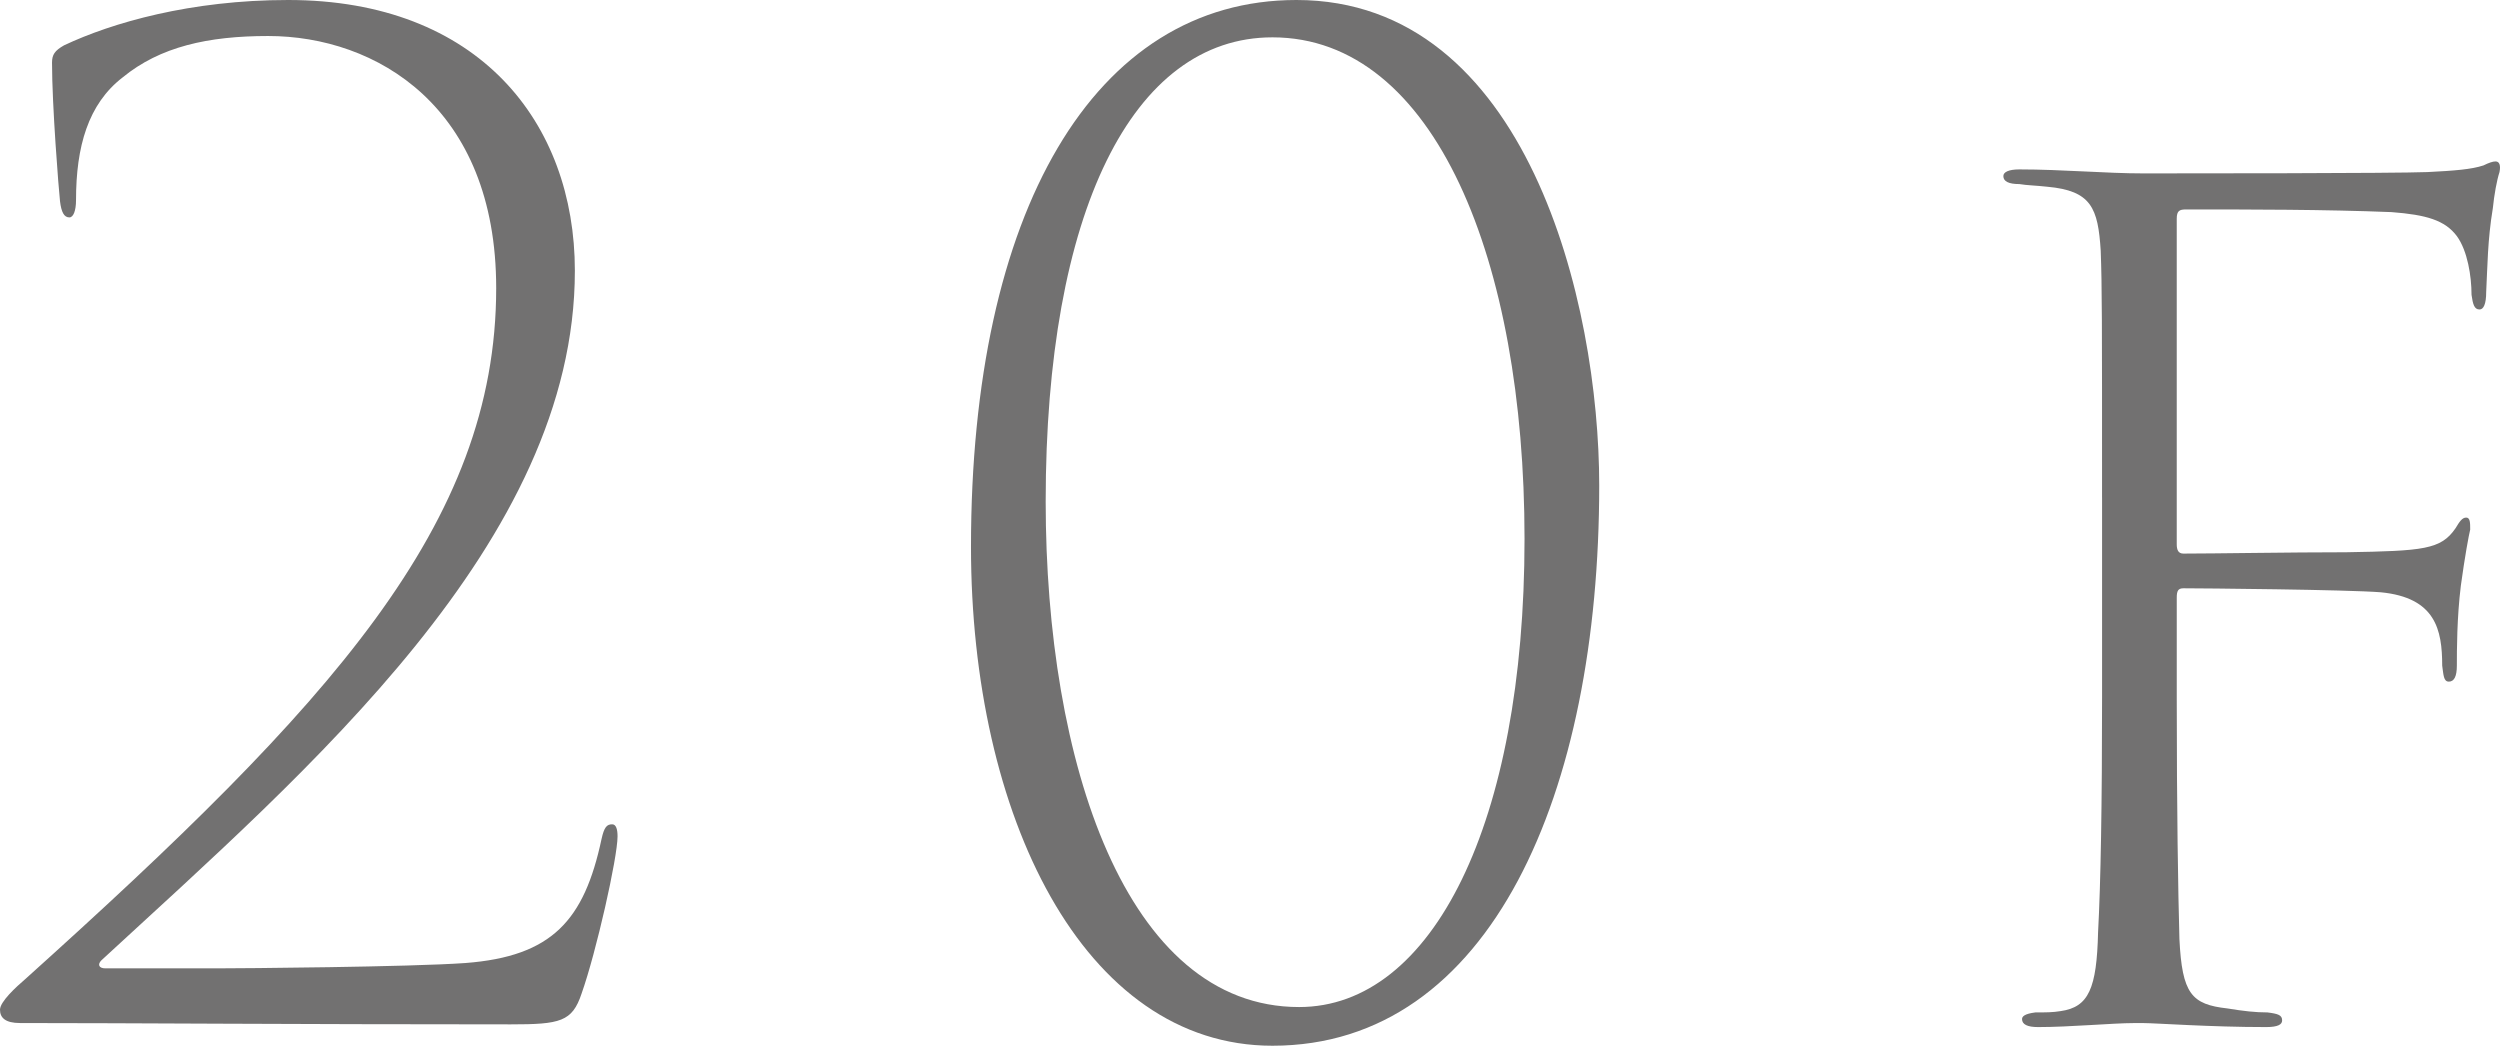
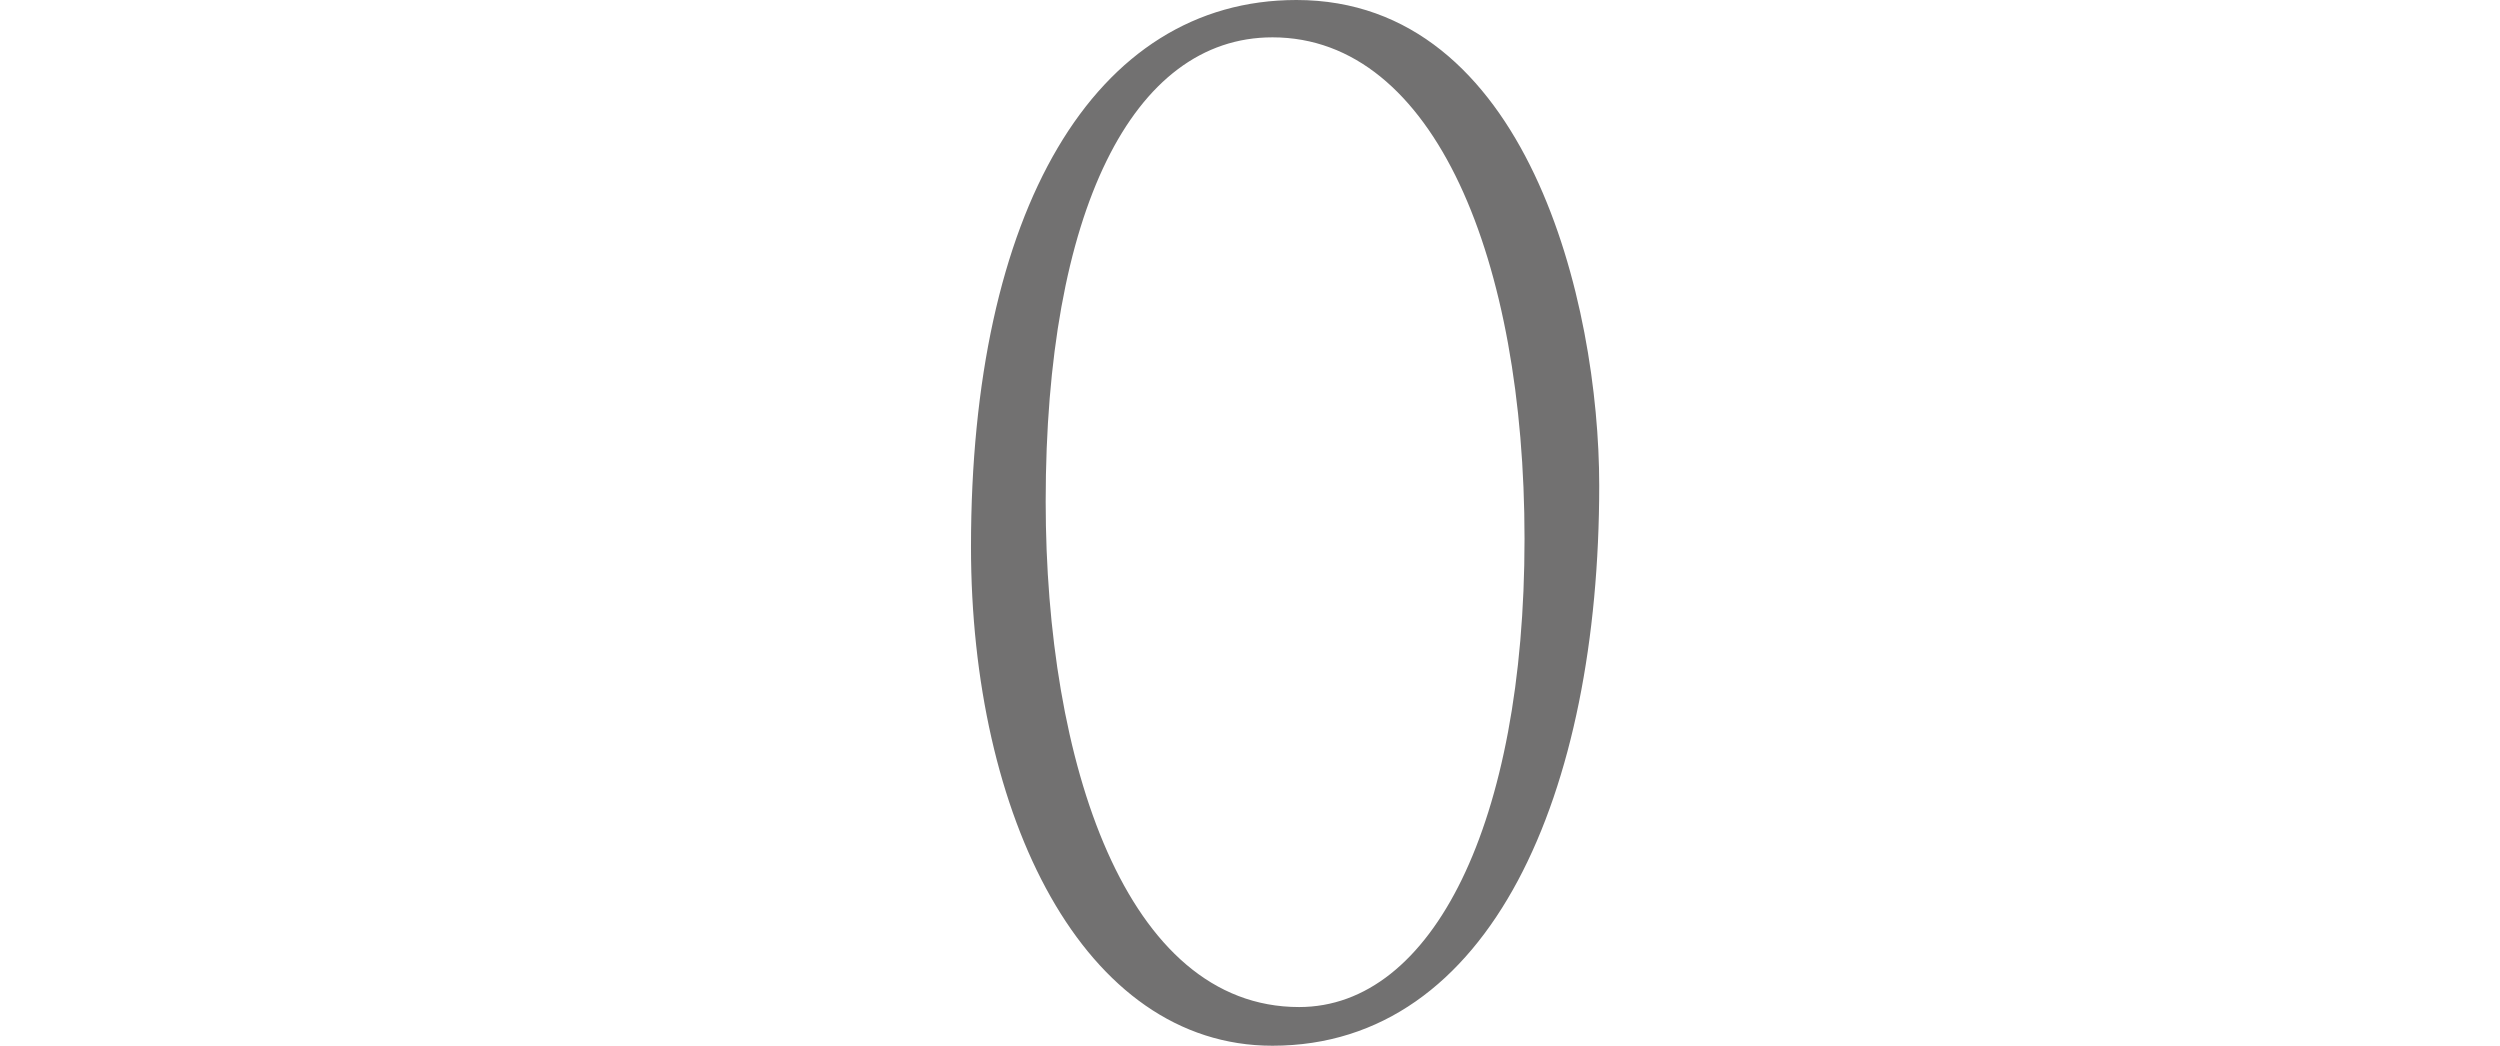
<svg xmlns="http://www.w3.org/2000/svg" id="_レイヤー_2" data-name="レイヤー 2" viewBox="0 0 149.948 62.722">
  <defs>
    <style>
      .cls-1 {
        fill: #727171;
        stroke-width: 0px;
      }
    </style>
  </defs>
  <g id="_文字" data-name="文字">
    <g>
-       <path class="cls-1" d="M1.2,61.361c-.88,0-1.2-.319-1.2-.799,0-.48.96-1.361,1.52-1.841,18.32-16.48,28.241-27.28,28.241-41.44,0-10.881-7.2-15.121-13.681-15.121-3.6,0-6.48.641-8.72,2.48-2.08,1.6-2.8,4.16-2.8,7.359,0,.641-.16,1.041-.4,1.041-.32,0-.48-.32-.56-.961-.08-.719-.48-5.76-.48-8.319,0-.48.16-.72.72-1.04C6.72,1.36,11.44,0,17.28,0c11.44,0,17.2,7.36,17.2,16.24,0,16.24-16,29.922-28.4,41.361-.24.24-.16.48.24.48h6.72c1.36,0,11.521-.08,14.88-.32,5.2-.4,7.12-2.561,8.16-7.439.16-.721.32-.881.64-.881.24,0,.32.32.32.721,0,1.279-1.28,6.959-2.16,9.439-.56,1.68-1.28,1.84-4.24,1.84-13.121,0-22.96-.08-29.441-.08Z" />
      <path class="cls-1" d="M76.319,62.722c-11.36,0-18.08-13.841-18.08-29.921C58.239,12.721,65.599,0,77.759,0c13.84,0,18.161,18.16,18.161,29.121,0,18.4-6.48,33.601-19.601,33.601ZM76.319,2.24c-8.4,0-13.6,10.48-13.6,27.841,0,15.601,4.8,30.321,15.2,30.321,8,0,13.521-11.041,13.521-28.081,0-16.641-5.36-30.081-15.121-30.081Z" />
-       <path class="cls-1" d="M126.079,29.842c0-10.721,0-12.641-.08-14.801-.16-2.561-.561-3.601-3.2-3.84-.72-.08-1.2-.08-1.68-.16-.64,0-.96-.16-.96-.48,0-.24.32-.4.96-.4,2.56,0,5.2.24,7.439.24,2,0,15.121,0,17.041-.08,1.6-.08,2.64-.16,3.359-.4.32-.159.561-.239.721-.239.239,0,.319.239.239.64-.159.48-.319,1.36-.399,2.16-.32,1.92-.32,3.521-.4,5.041,0,.719-.16,1.039-.399,1.039-.32,0-.4-.32-.48-.88,0-1.12-.24-2.64-.88-3.521-.72-.959-1.84-1.279-3.92-1.439-4-.16-8.48-.16-12.32-.16-.4,0-.561.08-.561.561v19.52c0,.32.08.561.4.561,1.84,0,6.4-.08,9.76-.08,4.641-.08,5.681-.16,6.561-1.439.24-.4.4-.641.64-.641.24,0,.24.32.24.721-.08.319-.32,1.6-.56,3.359-.24,1.92-.24,3.92-.24,4.801,0,.64-.16.959-.48.959-.319,0-.319-.399-.399-.959,0-2.16-.4-4.08-3.681-4.4-2-.16-10.8-.24-11.84-.24-.32,0-.4.16-.4.561v6.08c0,6.64.08,11.52.16,14.4.16,3.279.721,3.92,2.88,4.16.96.159,1.681.239,2.4.239.64.08.88.16.88.479,0,.24-.24.4-.96.4-3.36,0-6.64-.24-7.36-.24h-.56c-1.28,0-3.84.24-5.76.24-.64,0-.96-.16-.96-.48,0-.159.16-.319.8-.399.64,0,1.04,0,1.52-.08,1.68-.239,2.16-1.36,2.24-4.72.16-2.961.24-7.68.24-14.08v-12Z" />
    </g>
  </g>
</svg>